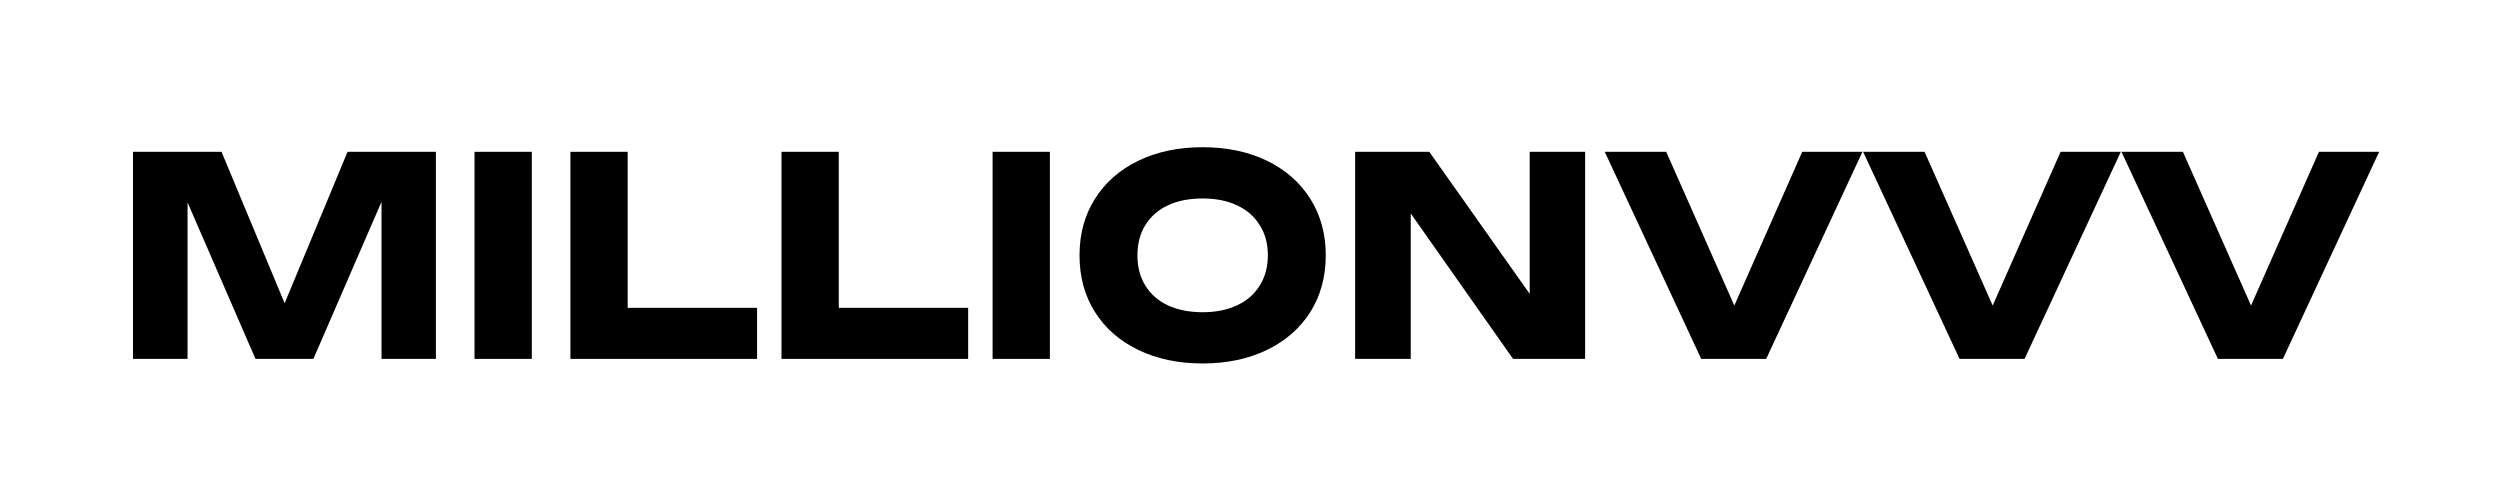
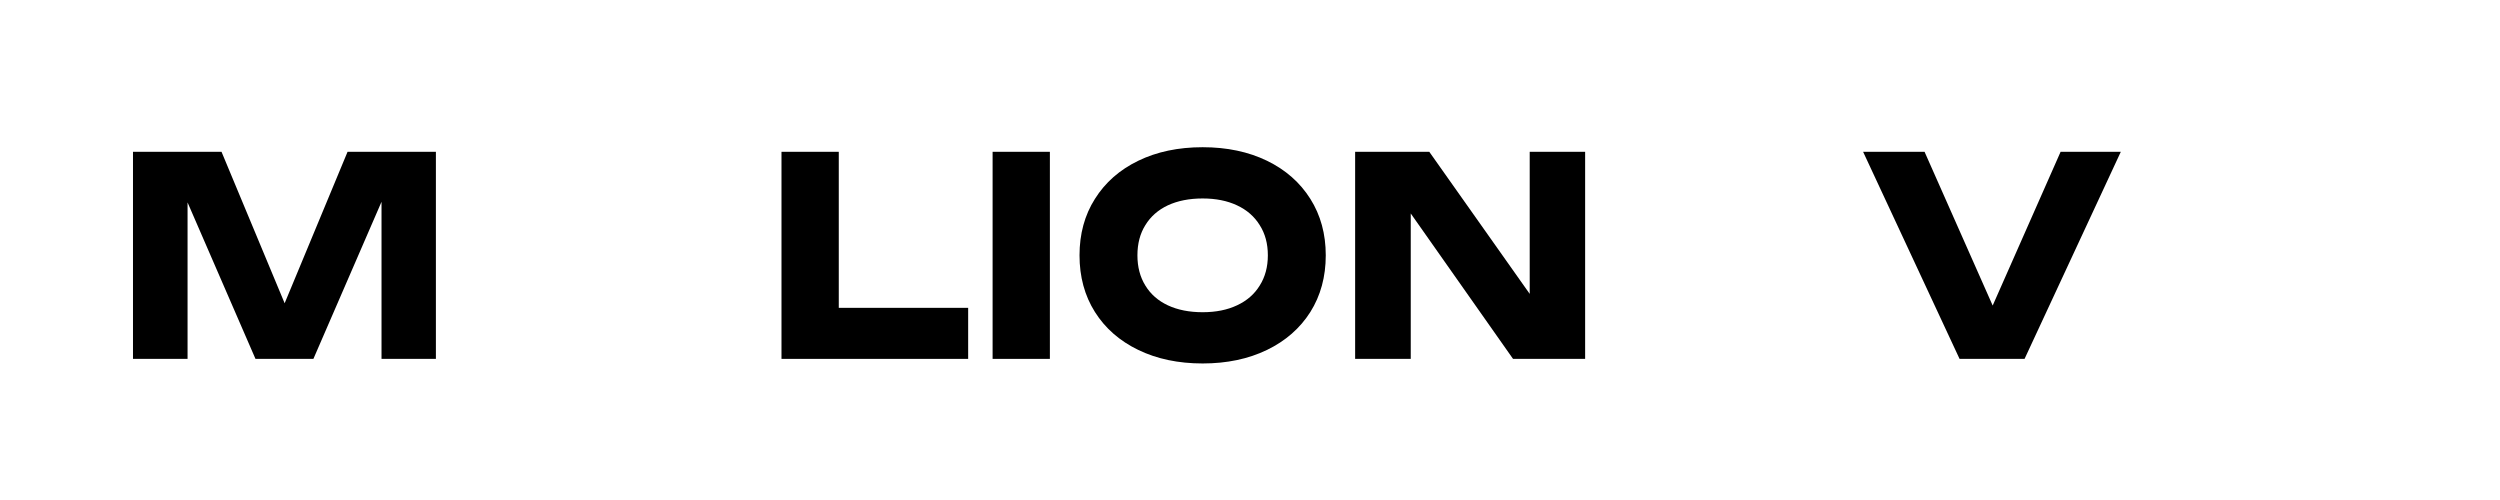
<svg xmlns="http://www.w3.org/2000/svg" version="1.2" preserveAspectRatio="xMidYMid meet" height="50" viewBox="0 0 187.5 37.5" zoomAndPan="magnify" width="250">
  <defs />
  <g id="a2b848fed0">
    <g style="fill:#000000;fill-opacity:1;">
      <g transform="translate(8.536, 26.916)">
        <path d="M 24.156 0 L 20.078 0 L 20.078 -11.781 L 14.969 0 L 10.625 0 L 5.531 -11.734 L 5.531 0 L 1.438 0 L 1.438 -15.531 L 8.078 -15.531 L 12.812 -4.172 L 17.531 -15.531 L 24.156 -15.531 Z M 24.156 0" style="stroke:none" />
      </g>
    </g>
    <g style="fill:#000000;fill-opacity:1;">
      <g transform="translate(34.151, 26.916)">
-         <path d="M 5.734 -15.531 L 5.734 0 L 1.438 0 L 1.438 -15.531 Z M 5.734 -15.531" style="stroke:none" />
-       </g>
+         </g>
    </g>
    <g style="fill:#000000;fill-opacity:1;">
      <g transform="translate(41.342, 26.916)">
-         <path d="M 5.734 -3.828 L 15.438 -3.828 L 15.438 0 L 1.438 0 L 1.438 -15.531 L 5.734 -15.531 Z M 5.734 -3.828" style="stroke:none" />
-       </g>
+         </g>
    </g>
    <g style="fill:#000000;fill-opacity:1;">
      <g transform="translate(57.174, 26.916)">
        <path d="M 5.734 -3.828 L 15.438 -3.828 L 15.438 0 L 1.438 0 L 1.438 -15.531 L 5.734 -15.531 Z M 5.734 -3.828" style="stroke:none" />
      </g>
    </g>
    <g style="fill:#000000;fill-opacity:1;">
      <g transform="translate(73.007, 26.916)">
        <path d="M 5.734 -15.531 L 5.734 0 L 1.438 0 L 1.438 -15.531 Z M 5.734 -15.531" style="stroke:none" />
      </g>
    </g>
    <g style="fill:#000000;fill-opacity:1;">
      <g transform="translate(80.198, 26.916)">
        <path d="M 10 0.344 C 8.176 0.344 6.566 0.004 5.172 -0.672 C 3.773 -1.348 2.691 -2.297 1.922 -3.516 C 1.148 -4.742 0.766 -6.16 0.766 -7.766 C 0.766 -9.367 1.148 -10.781 1.922 -12 C 2.691 -13.227 3.773 -14.18 5.172 -14.859 C 6.566 -15.535 8.176 -15.875 10 -15.875 C 11.82 -15.875 13.43 -15.535 14.828 -14.859 C 16.223 -14.18 17.305 -13.227 18.078 -12 C 18.848 -10.781 19.234 -9.367 19.234 -7.766 C 19.234 -6.16 18.848 -4.742 18.078 -3.516 C 17.305 -2.297 16.223 -1.348 14.828 -0.672 C 13.43 0.004 11.82 0.344 10 0.344 Z M 5.109 -7.766 C 5.109 -6.898 5.305 -6.145 5.703 -5.5 C 6.098 -4.852 6.66 -4.359 7.391 -4.016 C 8.129 -3.672 9 -3.5 10 -3.5 C 10.988 -3.5 11.848 -3.672 12.578 -4.016 C 13.316 -4.359 13.883 -4.852 14.281 -5.5 C 14.688 -6.145 14.891 -6.898 14.891 -7.766 C 14.891 -8.641 14.688 -9.395 14.281 -10.031 C 13.883 -10.676 13.316 -11.172 12.578 -11.516 C 11.848 -11.859 10.988 -12.031 10 -12.031 C 9 -12.031 8.129 -11.859 7.391 -11.516 C 6.66 -11.172 6.098 -10.676 5.703 -10.031 C 5.305 -9.395 5.109 -8.641 5.109 -7.766 Z M 5.109 -7.766" style="stroke:none" />
      </g>
    </g>
    <g style="fill:#000000;fill-opacity:1;">
      <g transform="translate(100.197, 26.916)">
        <path d="M 1.438 -15.531 L 7 -15.531 L 14.531 -4.875 L 14.531 -15.531 L 18.688 -15.531 L 18.688 0 L 13.281 0 L 5.609 -10.906 L 5.609 0 L 1.438 0 Z M 1.438 -15.531" style="stroke:none" />
      </g>
    </g>
    <g style="fill:#000000;fill-opacity:1;">
      <g transform="translate(120.34, 26.916)">
-         <path d="M 4.625 -15.531 L 9.734 -4 L 14.828 -15.531 L 19.344 -15.531 L 12.125 0 L 7.25 0 L 0.016 -15.531 Z M 4.625 -15.531" style="stroke:none" />
-       </g>
+         </g>
    </g>
    <g style="fill:#000000;fill-opacity:1;">
      <g transform="translate(139.717, 26.916)">
        <path d="M 4.625 -15.531 L 9.734 -4 L 14.828 -15.531 L 19.344 -15.531 L 12.125 0 L 7.25 0 L 0.016 -15.531 Z M 4.625 -15.531" style="stroke:none" />
      </g>
    </g>
    <g style="fill:#000000;fill-opacity:1;">
      <g transform="translate(159.093, 26.916)">
-         <path d="M 4.625 -15.531 L 9.734 -4 L 14.828 -15.531 L 19.344 -15.531 L 12.125 0 L 7.25 0 L 0.016 -15.531 Z M 4.625 -15.531" style="stroke:none" />
-       </g>
+         </g>
    </g>
  </g>
</svg>